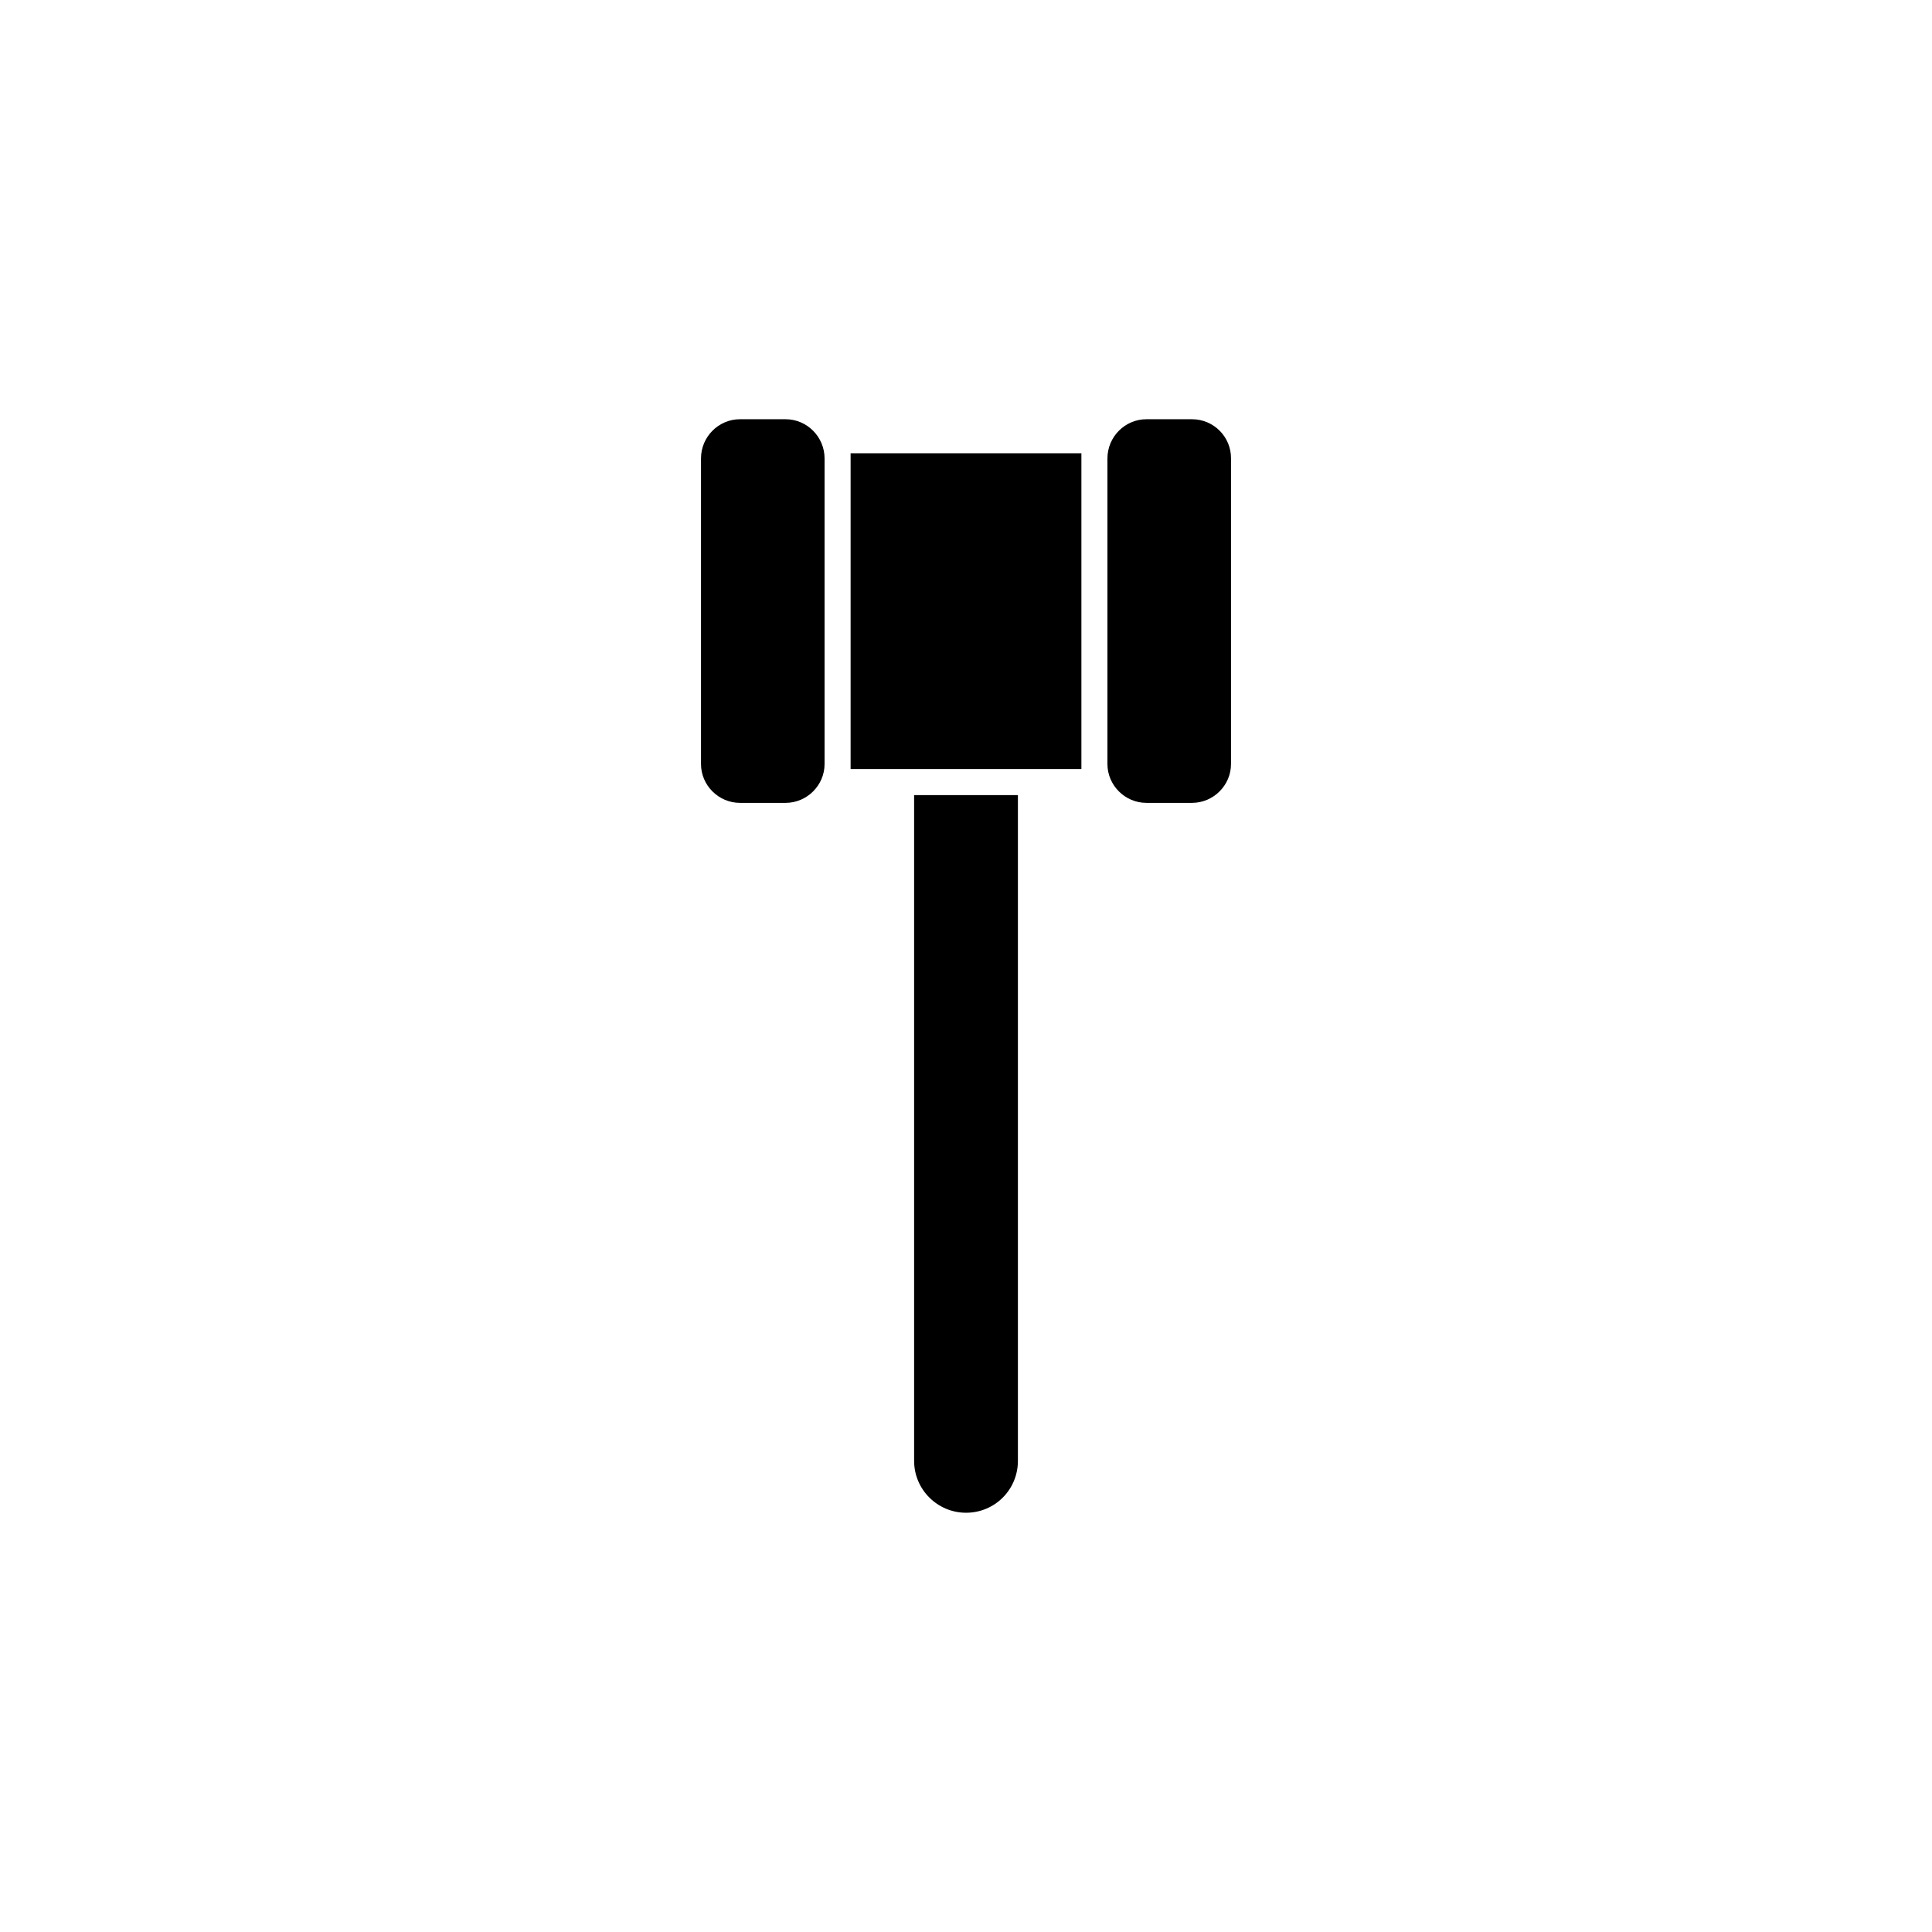
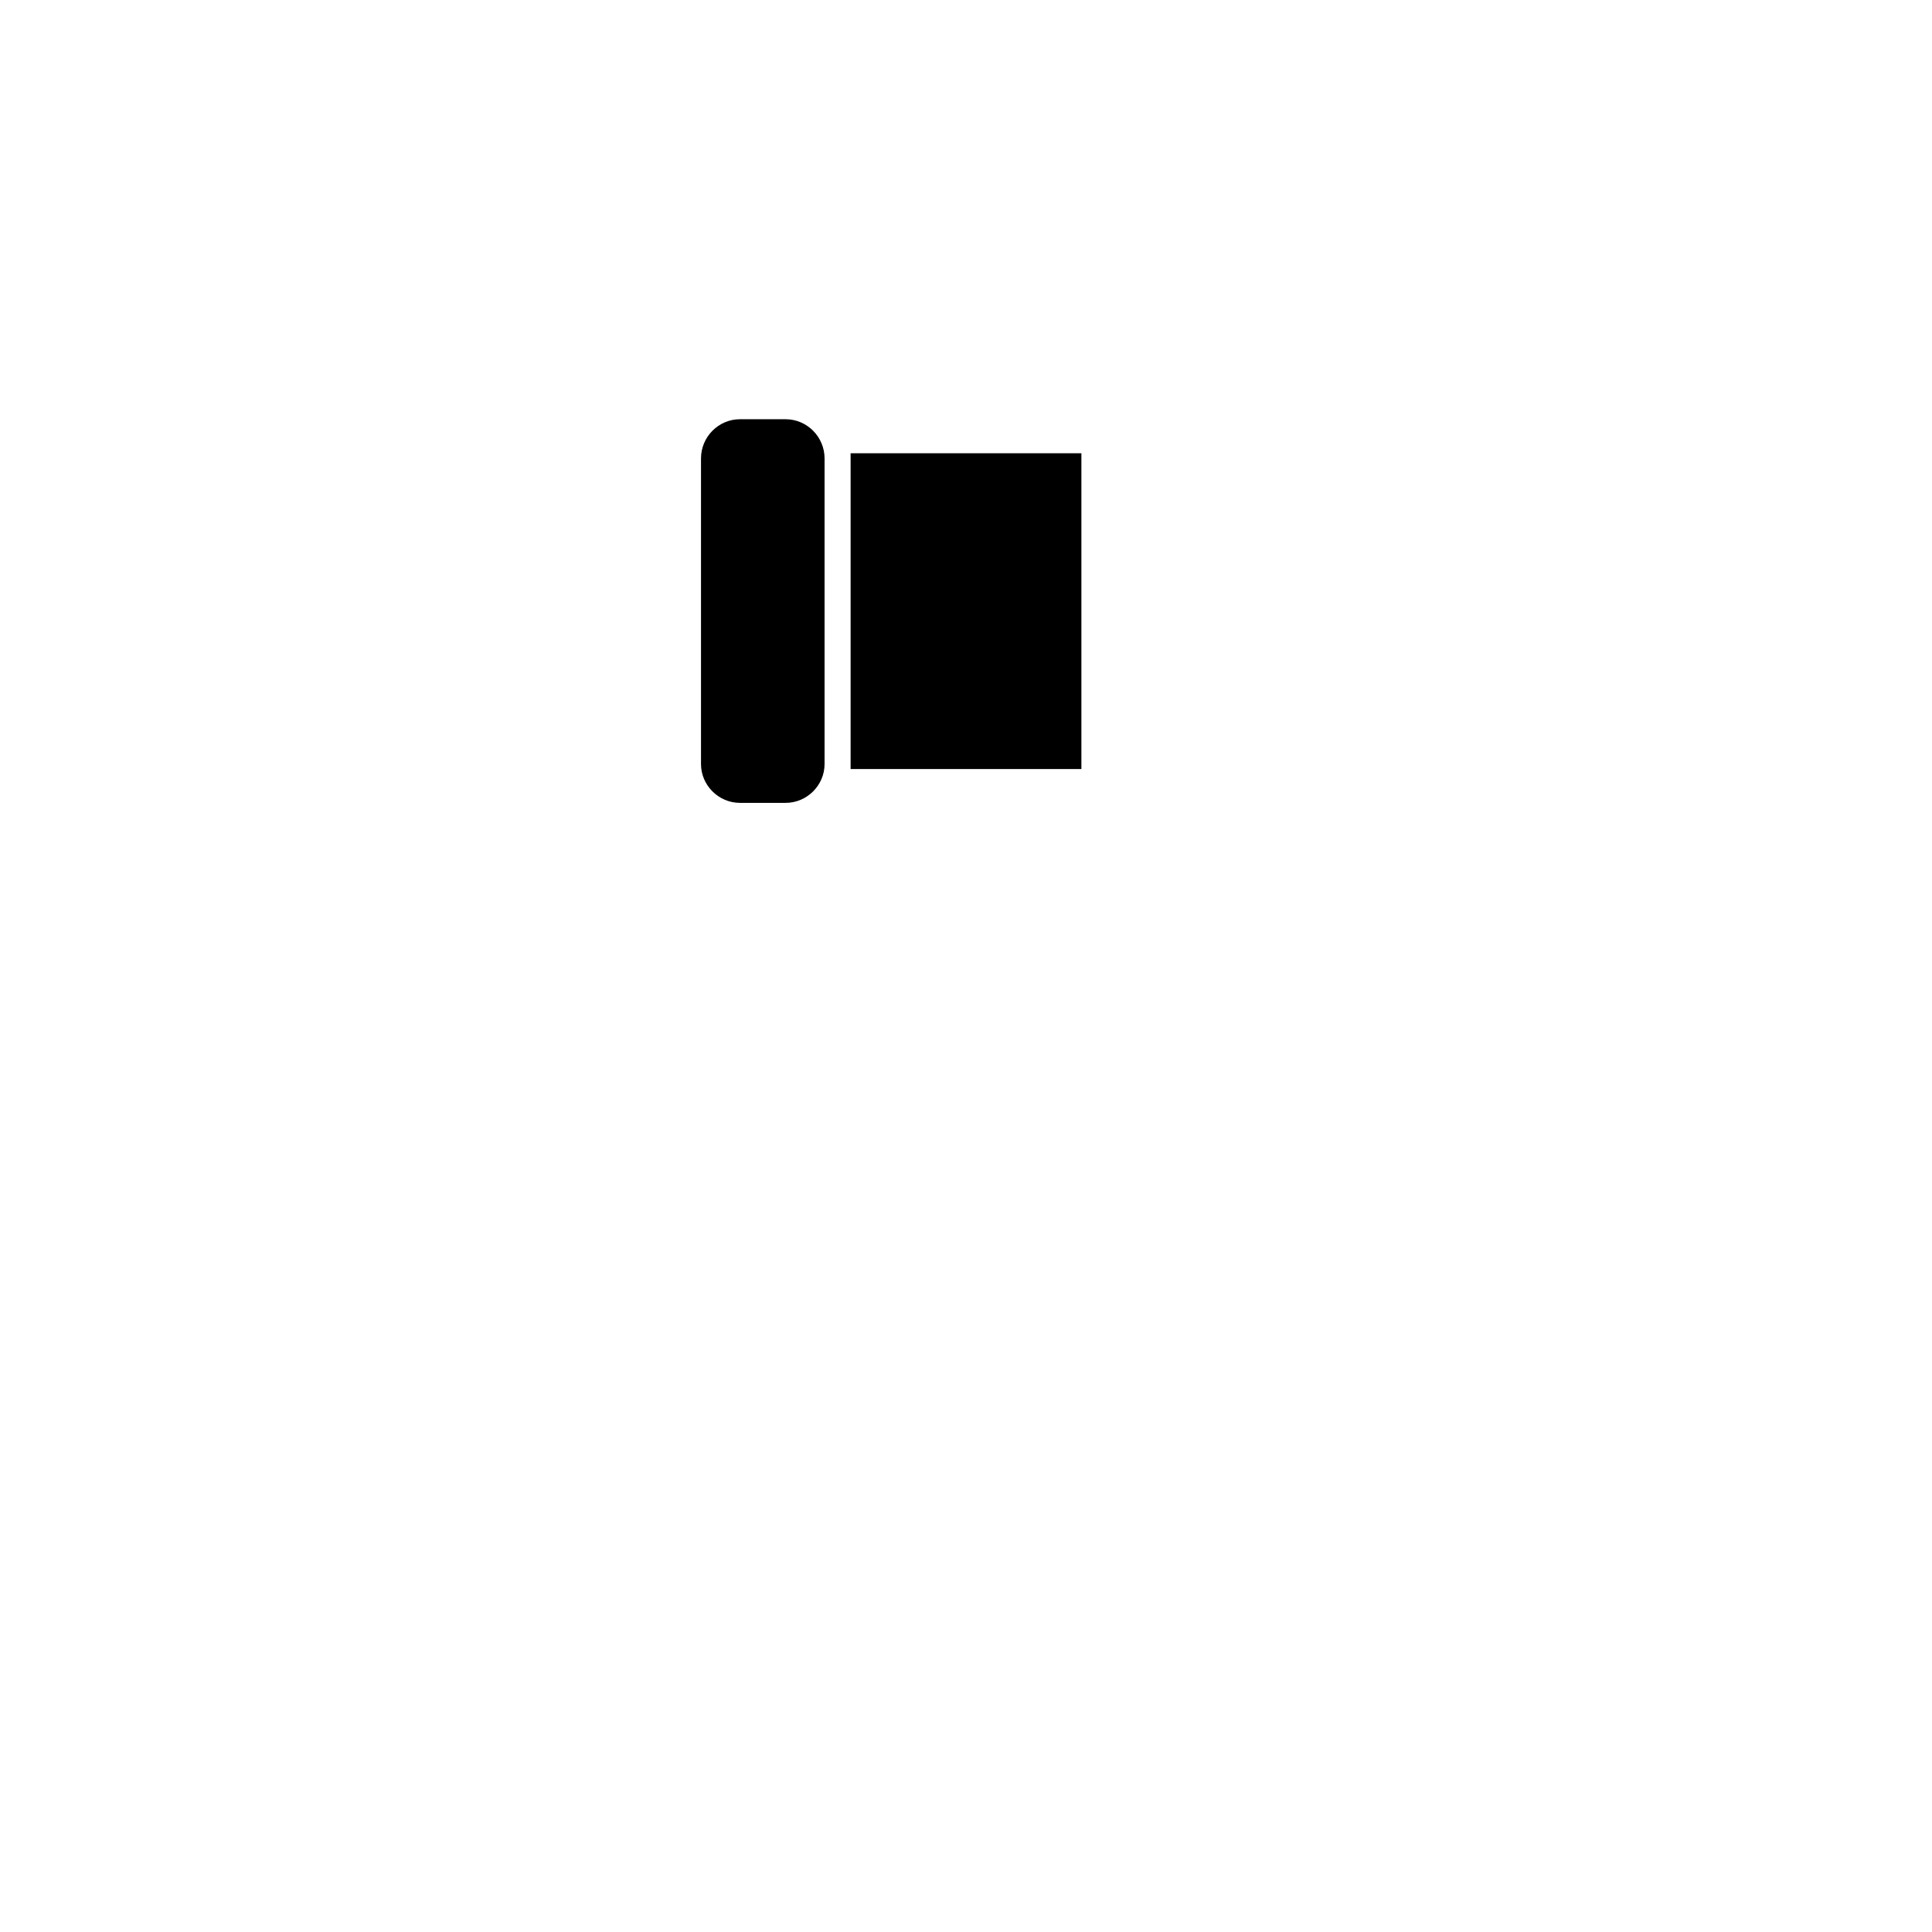
<svg xmlns="http://www.w3.org/2000/svg" fill="#000000" width="800px" height="800px" version="1.1" viewBox="144 144 512 512">
  <g>
-     <path d="m386.25 531.14c0 7.606 6.195 13.754 13.754 13.754 7.656 0 13.754-6.144 13.754-13.754v-176.43h-27.508z" />
    <path d="m369.42 265.48v82.324h61.16v-83.684h-61.16z" />
-     <path d="m459.9 255.1h-12.09c-5.691 0-10.328 4.684-10.328 10.379v81.012c0 5.594 4.637 10.277 10.328 10.277h12.09c5.691 0 10.328-4.684 10.328-10.277v-81.012c0.051-5.691-4.586-10.379-10.328-10.379z" />
    <path d="m352.19 255.1h-12.09c-5.691 0-10.328 4.684-10.328 10.379v81.012c0 5.594 4.637 10.277 10.328 10.277h12.09c5.691 0 10.328-4.684 10.328-10.277v-81.012c0-5.691-4.637-10.379-10.328-10.379z" />
  </g>
</svg>